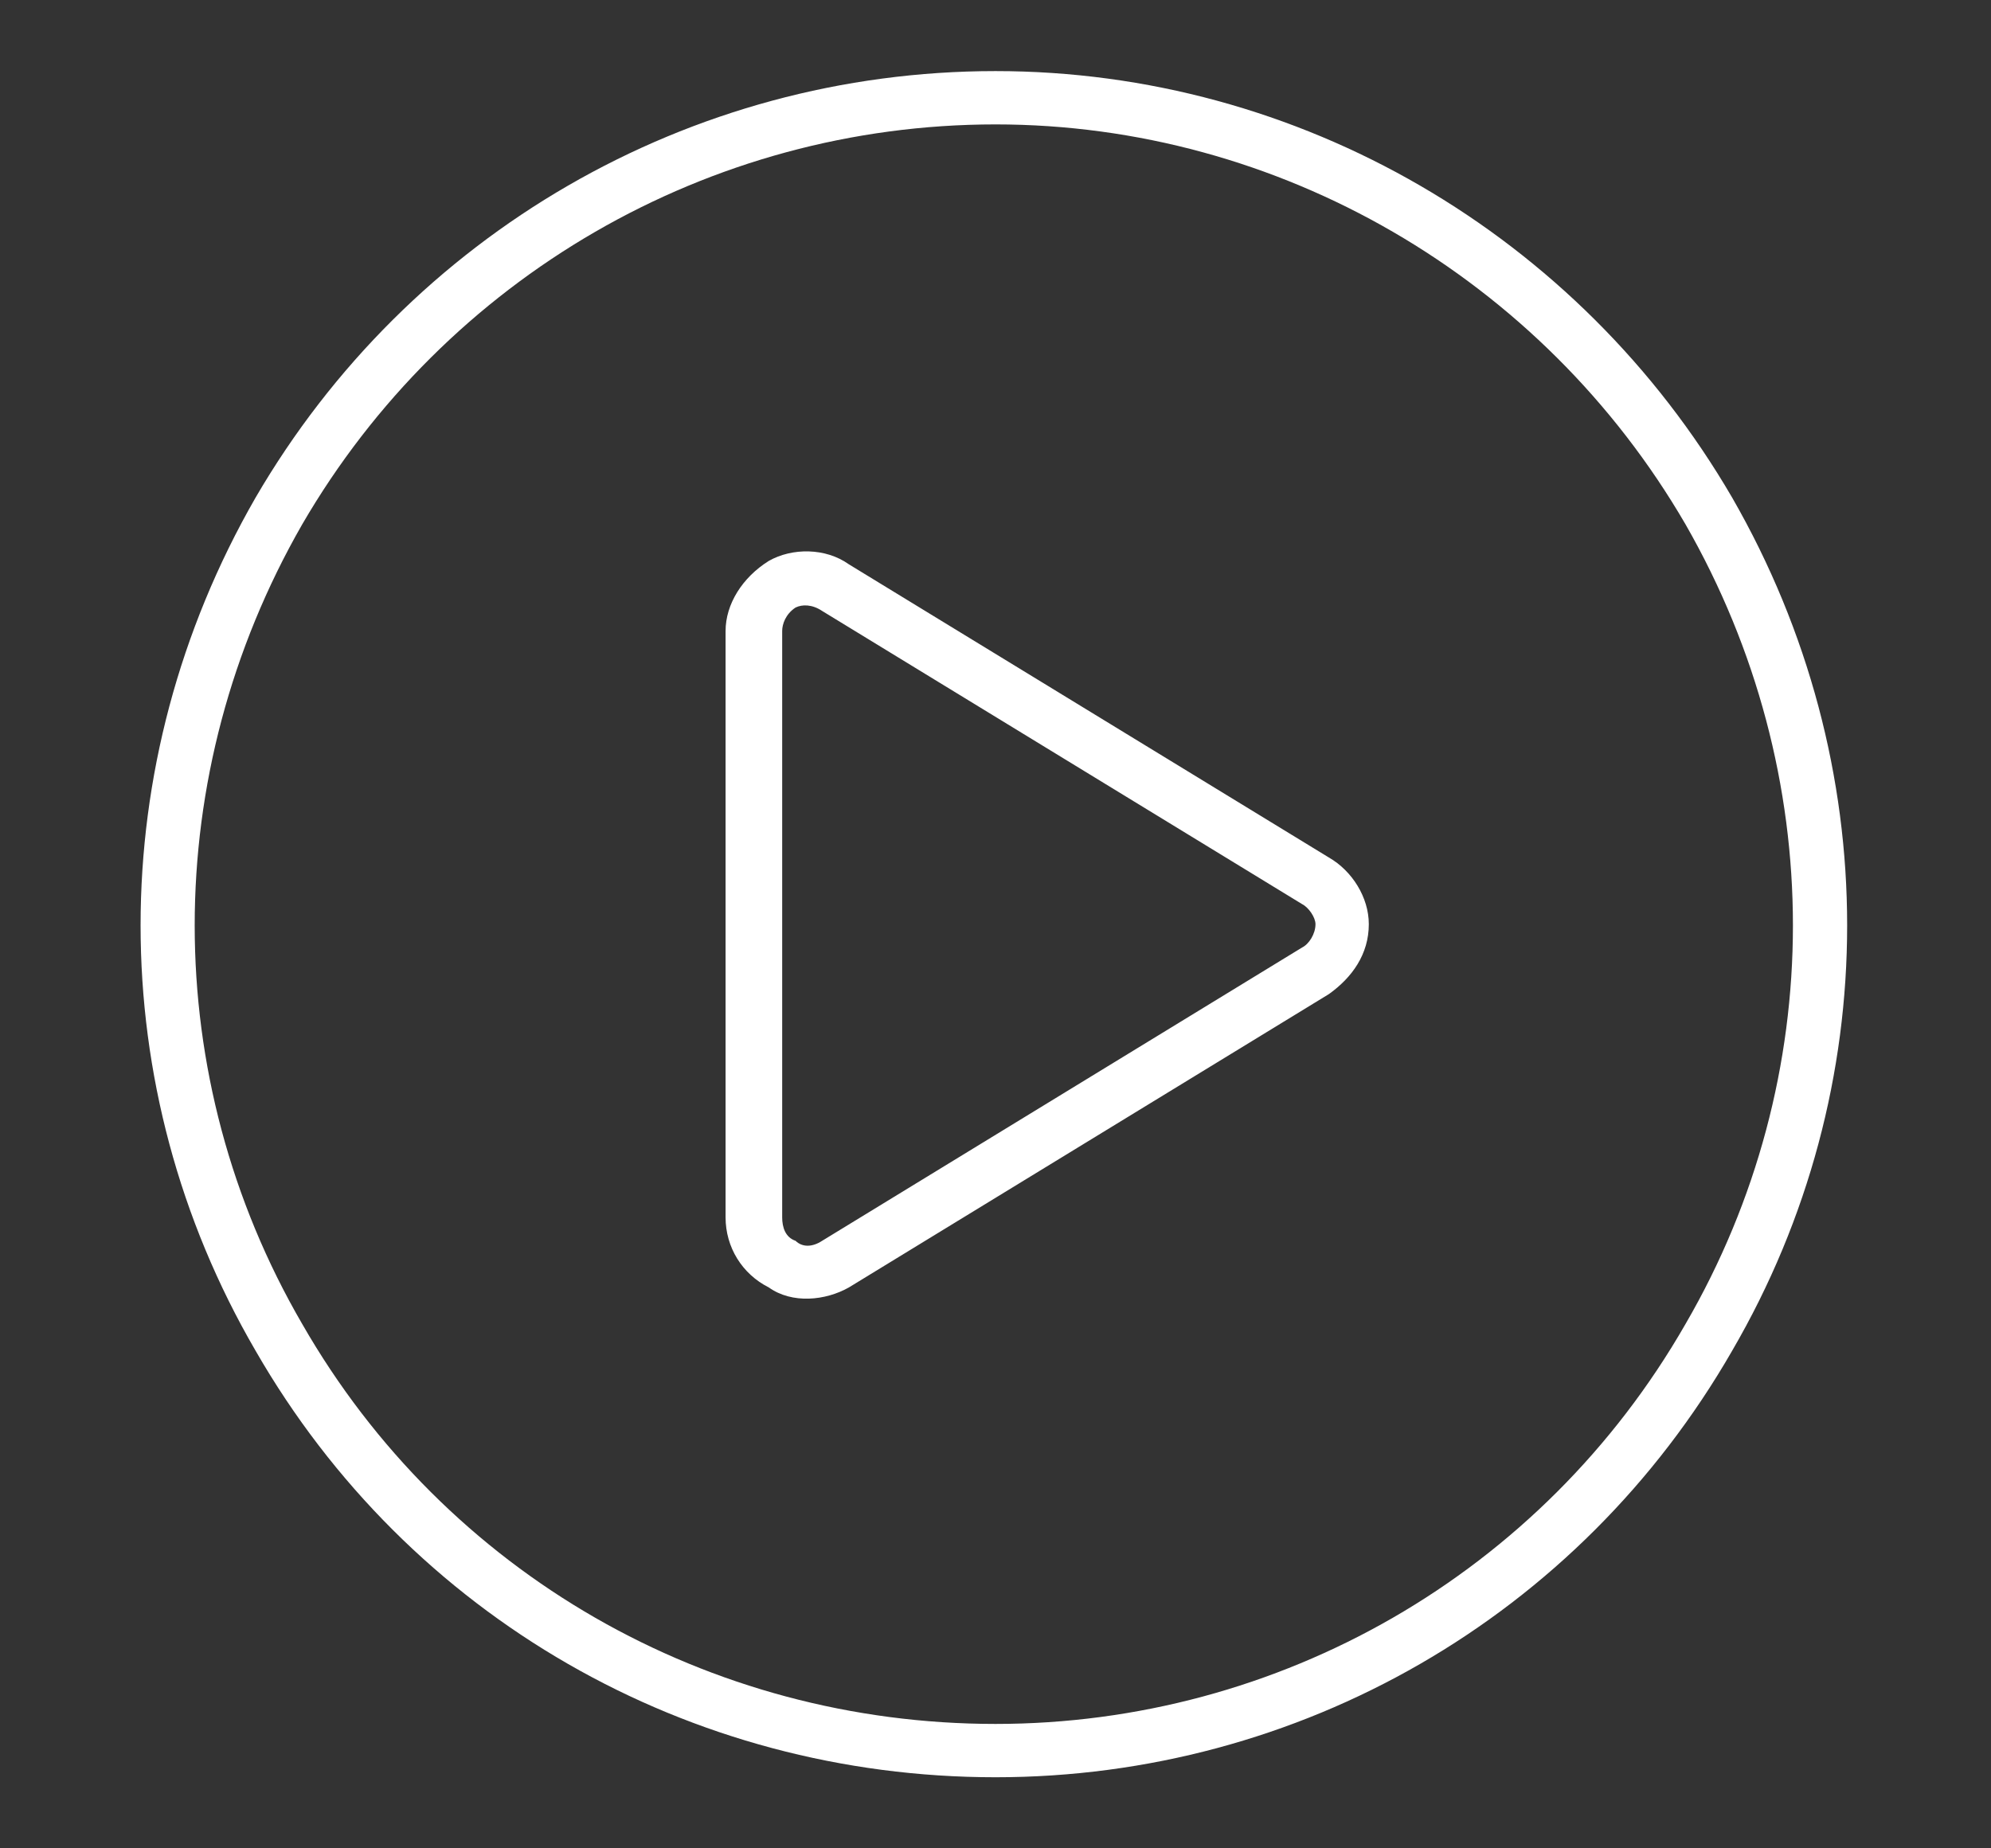
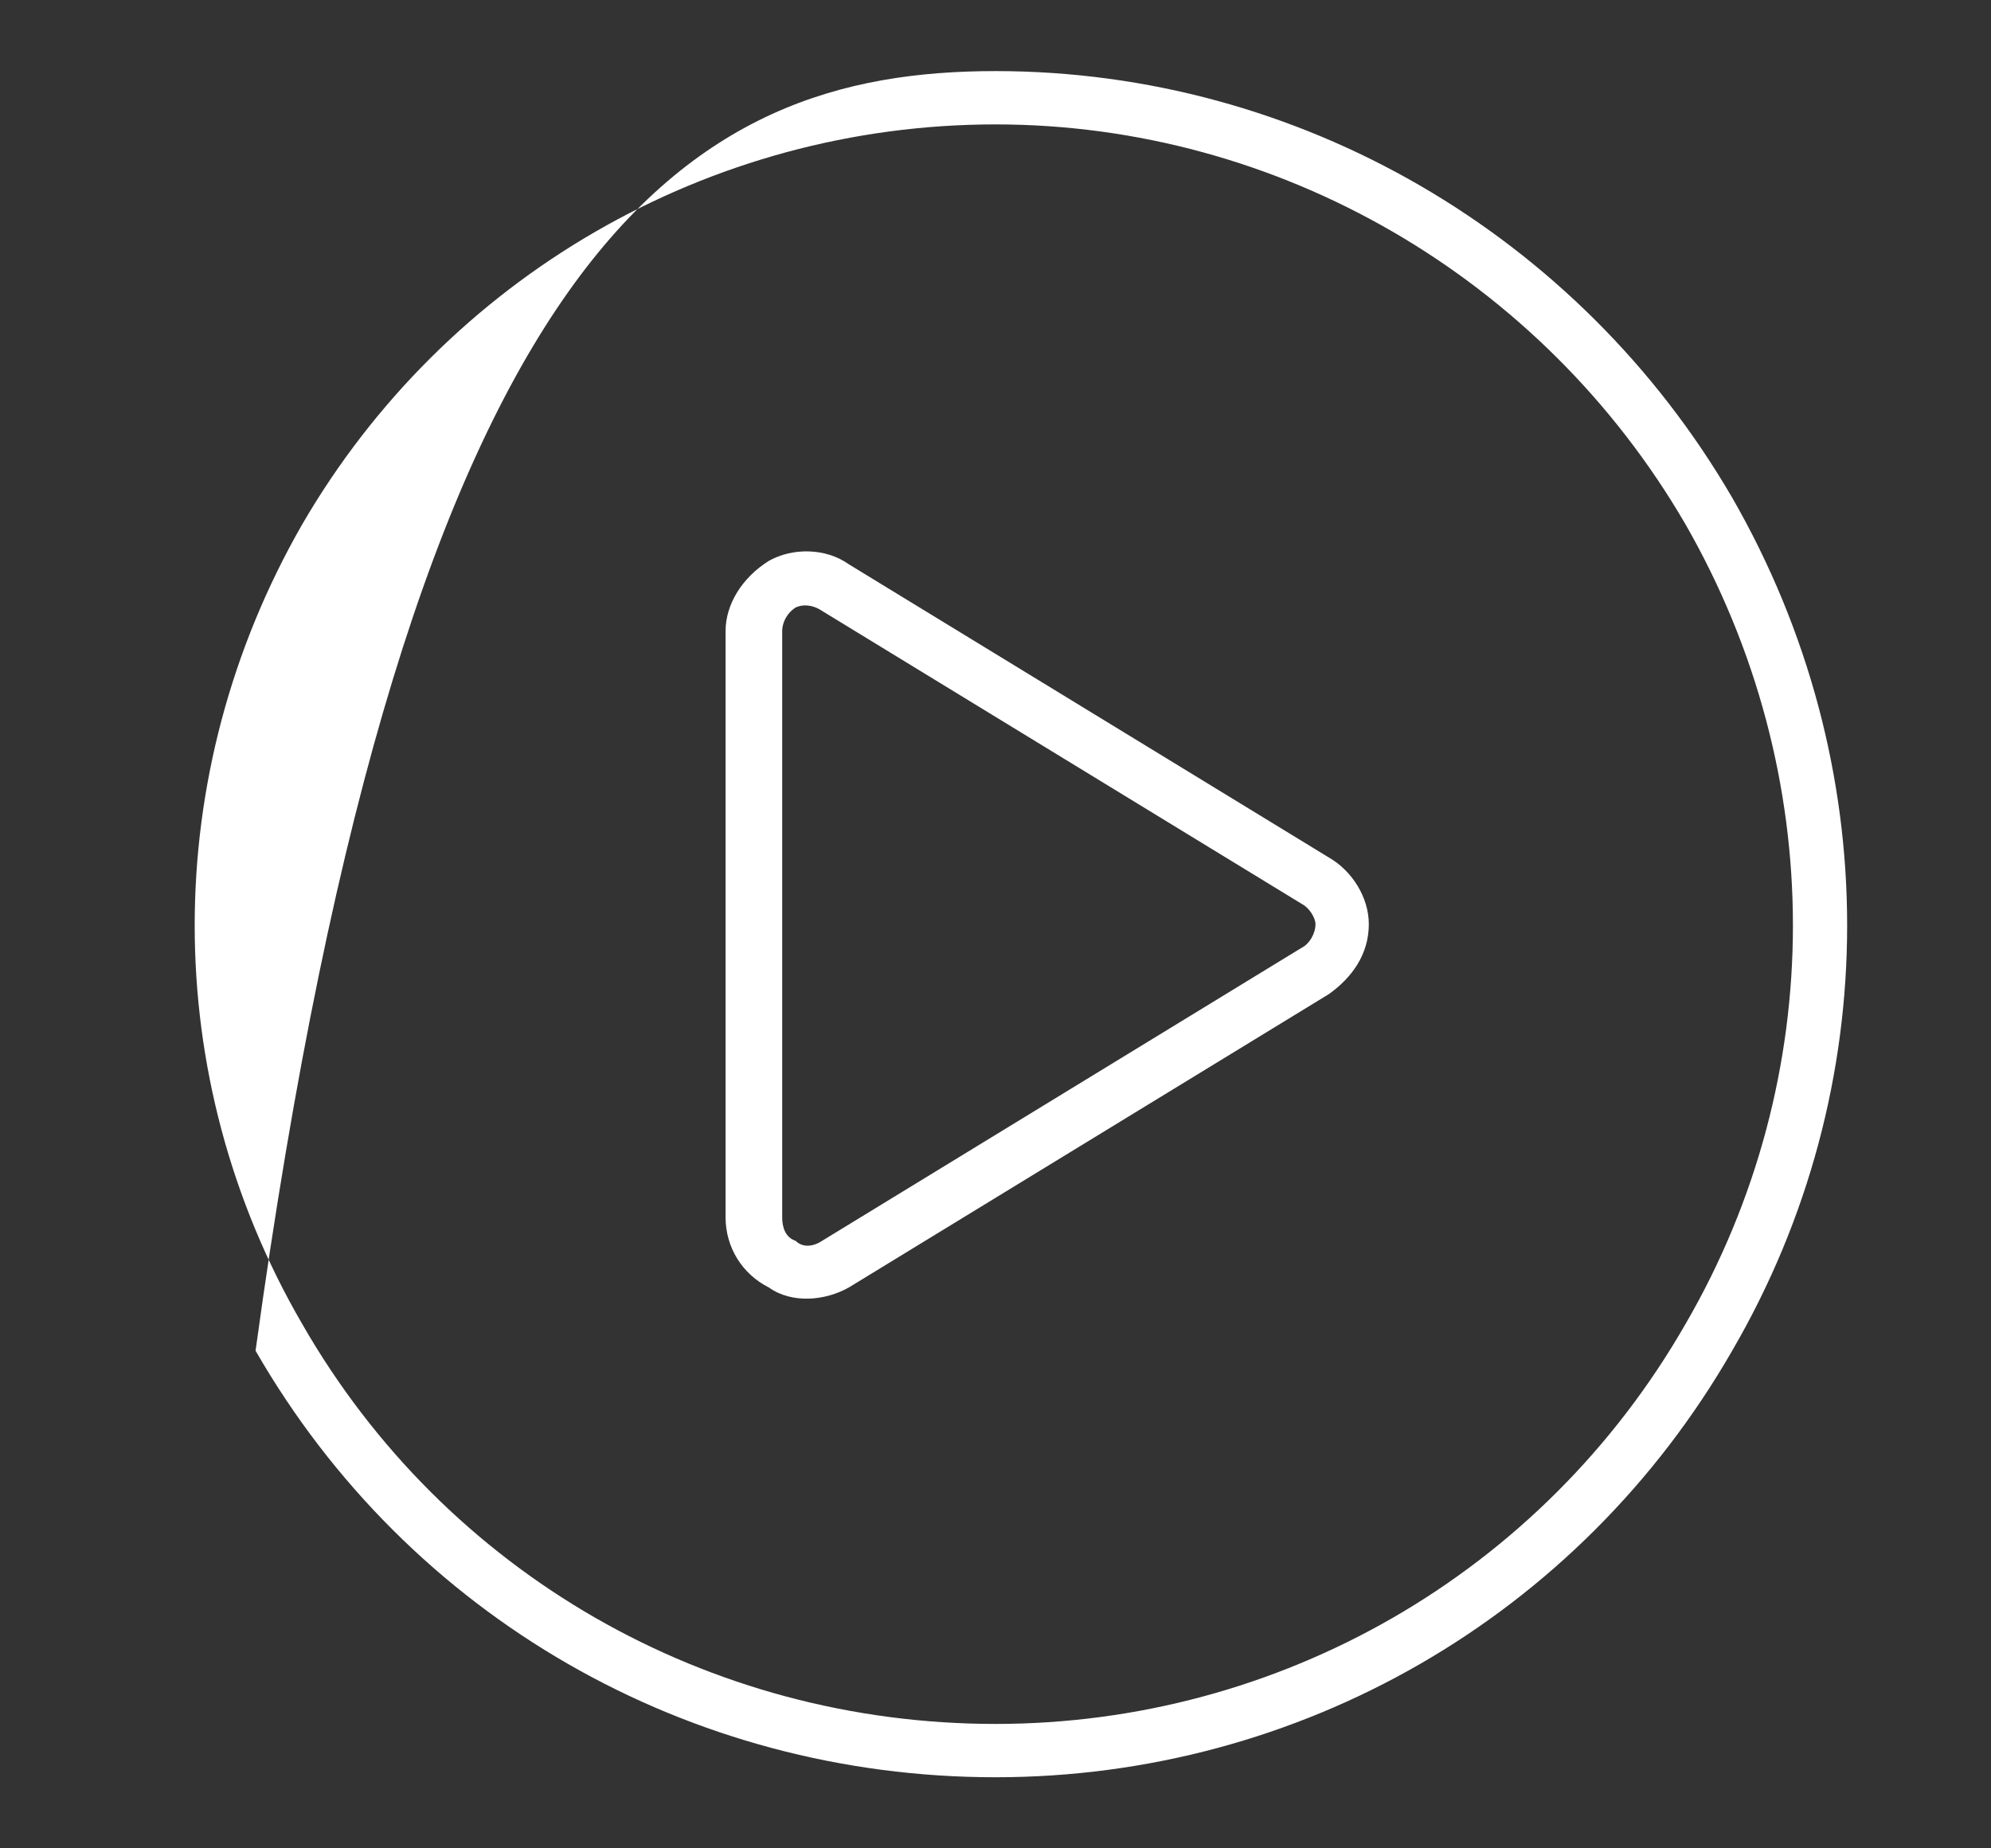
<svg xmlns="http://www.w3.org/2000/svg" width="14" height="13" viewBox="0 0 14 13" fill="none">
  <rect x="0" y="0" width="14" height="13" fill="#333333" stroke="none" />
-   <path d="M7 0.875C4.984 0.875 3.133 1.953 2.125 3.688C1.117 5.445 1.117 7.578 2.125 9.312C3.133 11.07 4.984 12.125 7 12.125C8.992 12.125 10.844 11.07 11.852 9.312C12.859 7.578 12.859 5.445 11.852 3.688C10.844 1.953 8.992 0.875 7 0.875ZM7 12.5C4.844 12.5 2.875 11.375 1.797 9.5C0.719 7.648 0.719 5.375 1.797 3.5C2.875 1.648 4.844 0.5 7 0.5C9.133 0.5 11.102 1.648 12.18 3.5C13.258 5.375 13.258 7.648 12.18 9.5C11.102 11.375 9.133 12.5 7 12.5ZM5.594 4.273C5.523 4.32 5.5 4.391 5.5 4.438V8.562C5.5 8.633 5.523 8.703 5.594 8.727C5.641 8.773 5.711 8.773 5.781 8.727L9.156 6.664C9.203 6.641 9.25 6.57 9.25 6.5C9.25 6.453 9.203 6.383 9.156 6.359L5.781 4.297C5.711 4.25 5.641 4.25 5.594 4.273ZM5.969 3.969L9.344 6.031C9.508 6.125 9.625 6.312 9.625 6.5C9.625 6.711 9.508 6.875 9.344 6.992L5.969 9.055C5.805 9.148 5.57 9.172 5.406 9.055C5.219 8.961 5.102 8.773 5.102 8.562V4.438C5.102 4.25 5.219 4.062 5.406 3.945C5.57 3.852 5.805 3.852 5.969 3.969Z" fill="white" />
+   <path d="M7 0.875C4.984 0.875 3.133 1.953 2.125 3.688C1.117 5.445 1.117 7.578 2.125 9.312C3.133 11.07 4.984 12.125 7 12.125C8.992 12.125 10.844 11.07 11.852 9.312C12.859 7.578 12.859 5.445 11.852 3.688C10.844 1.953 8.992 0.875 7 0.875ZM7 12.5C4.844 12.5 2.875 11.375 1.797 9.5C2.875 1.648 4.844 0.5 7 0.5C9.133 0.5 11.102 1.648 12.18 3.5C13.258 5.375 13.258 7.648 12.18 9.5C11.102 11.375 9.133 12.5 7 12.5ZM5.594 4.273C5.523 4.32 5.5 4.391 5.5 4.438V8.562C5.5 8.633 5.523 8.703 5.594 8.727C5.641 8.773 5.711 8.773 5.781 8.727L9.156 6.664C9.203 6.641 9.25 6.57 9.25 6.5C9.25 6.453 9.203 6.383 9.156 6.359L5.781 4.297C5.711 4.25 5.641 4.25 5.594 4.273ZM5.969 3.969L9.344 6.031C9.508 6.125 9.625 6.312 9.625 6.5C9.625 6.711 9.508 6.875 9.344 6.992L5.969 9.055C5.805 9.148 5.57 9.172 5.406 9.055C5.219 8.961 5.102 8.773 5.102 8.562V4.438C5.102 4.25 5.219 4.062 5.406 3.945C5.57 3.852 5.805 3.852 5.969 3.969Z" fill="white" />
</svg>